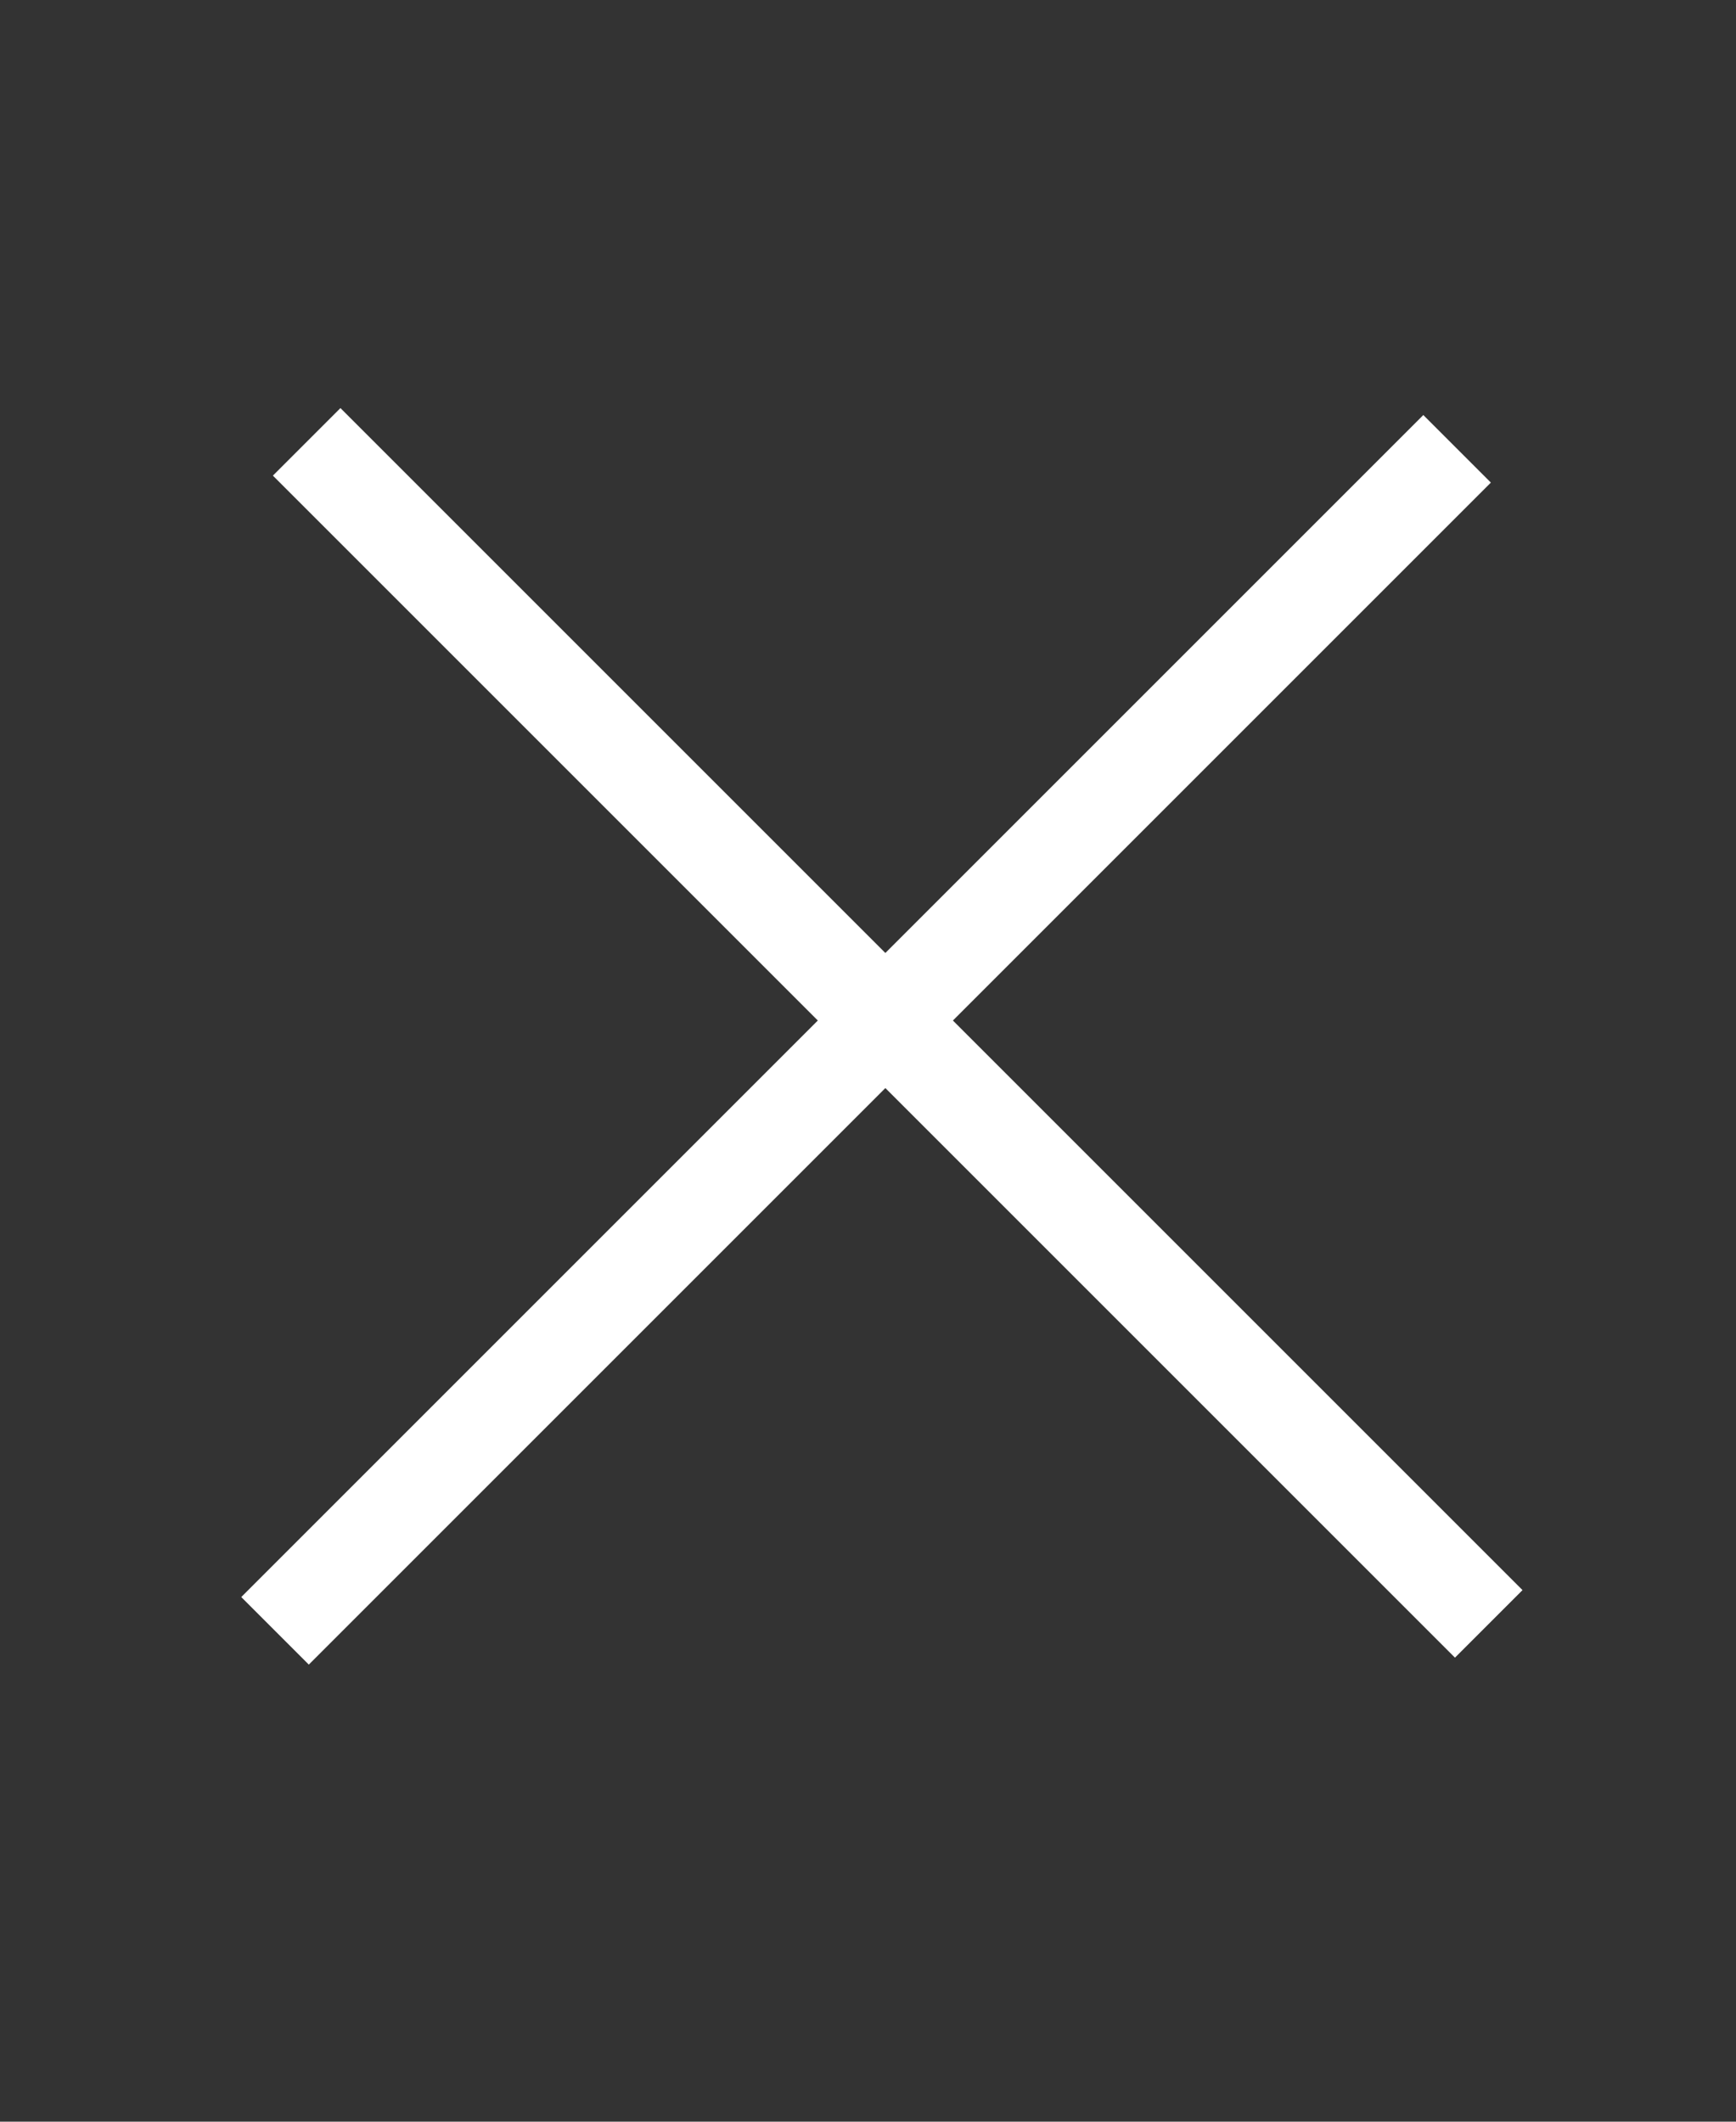
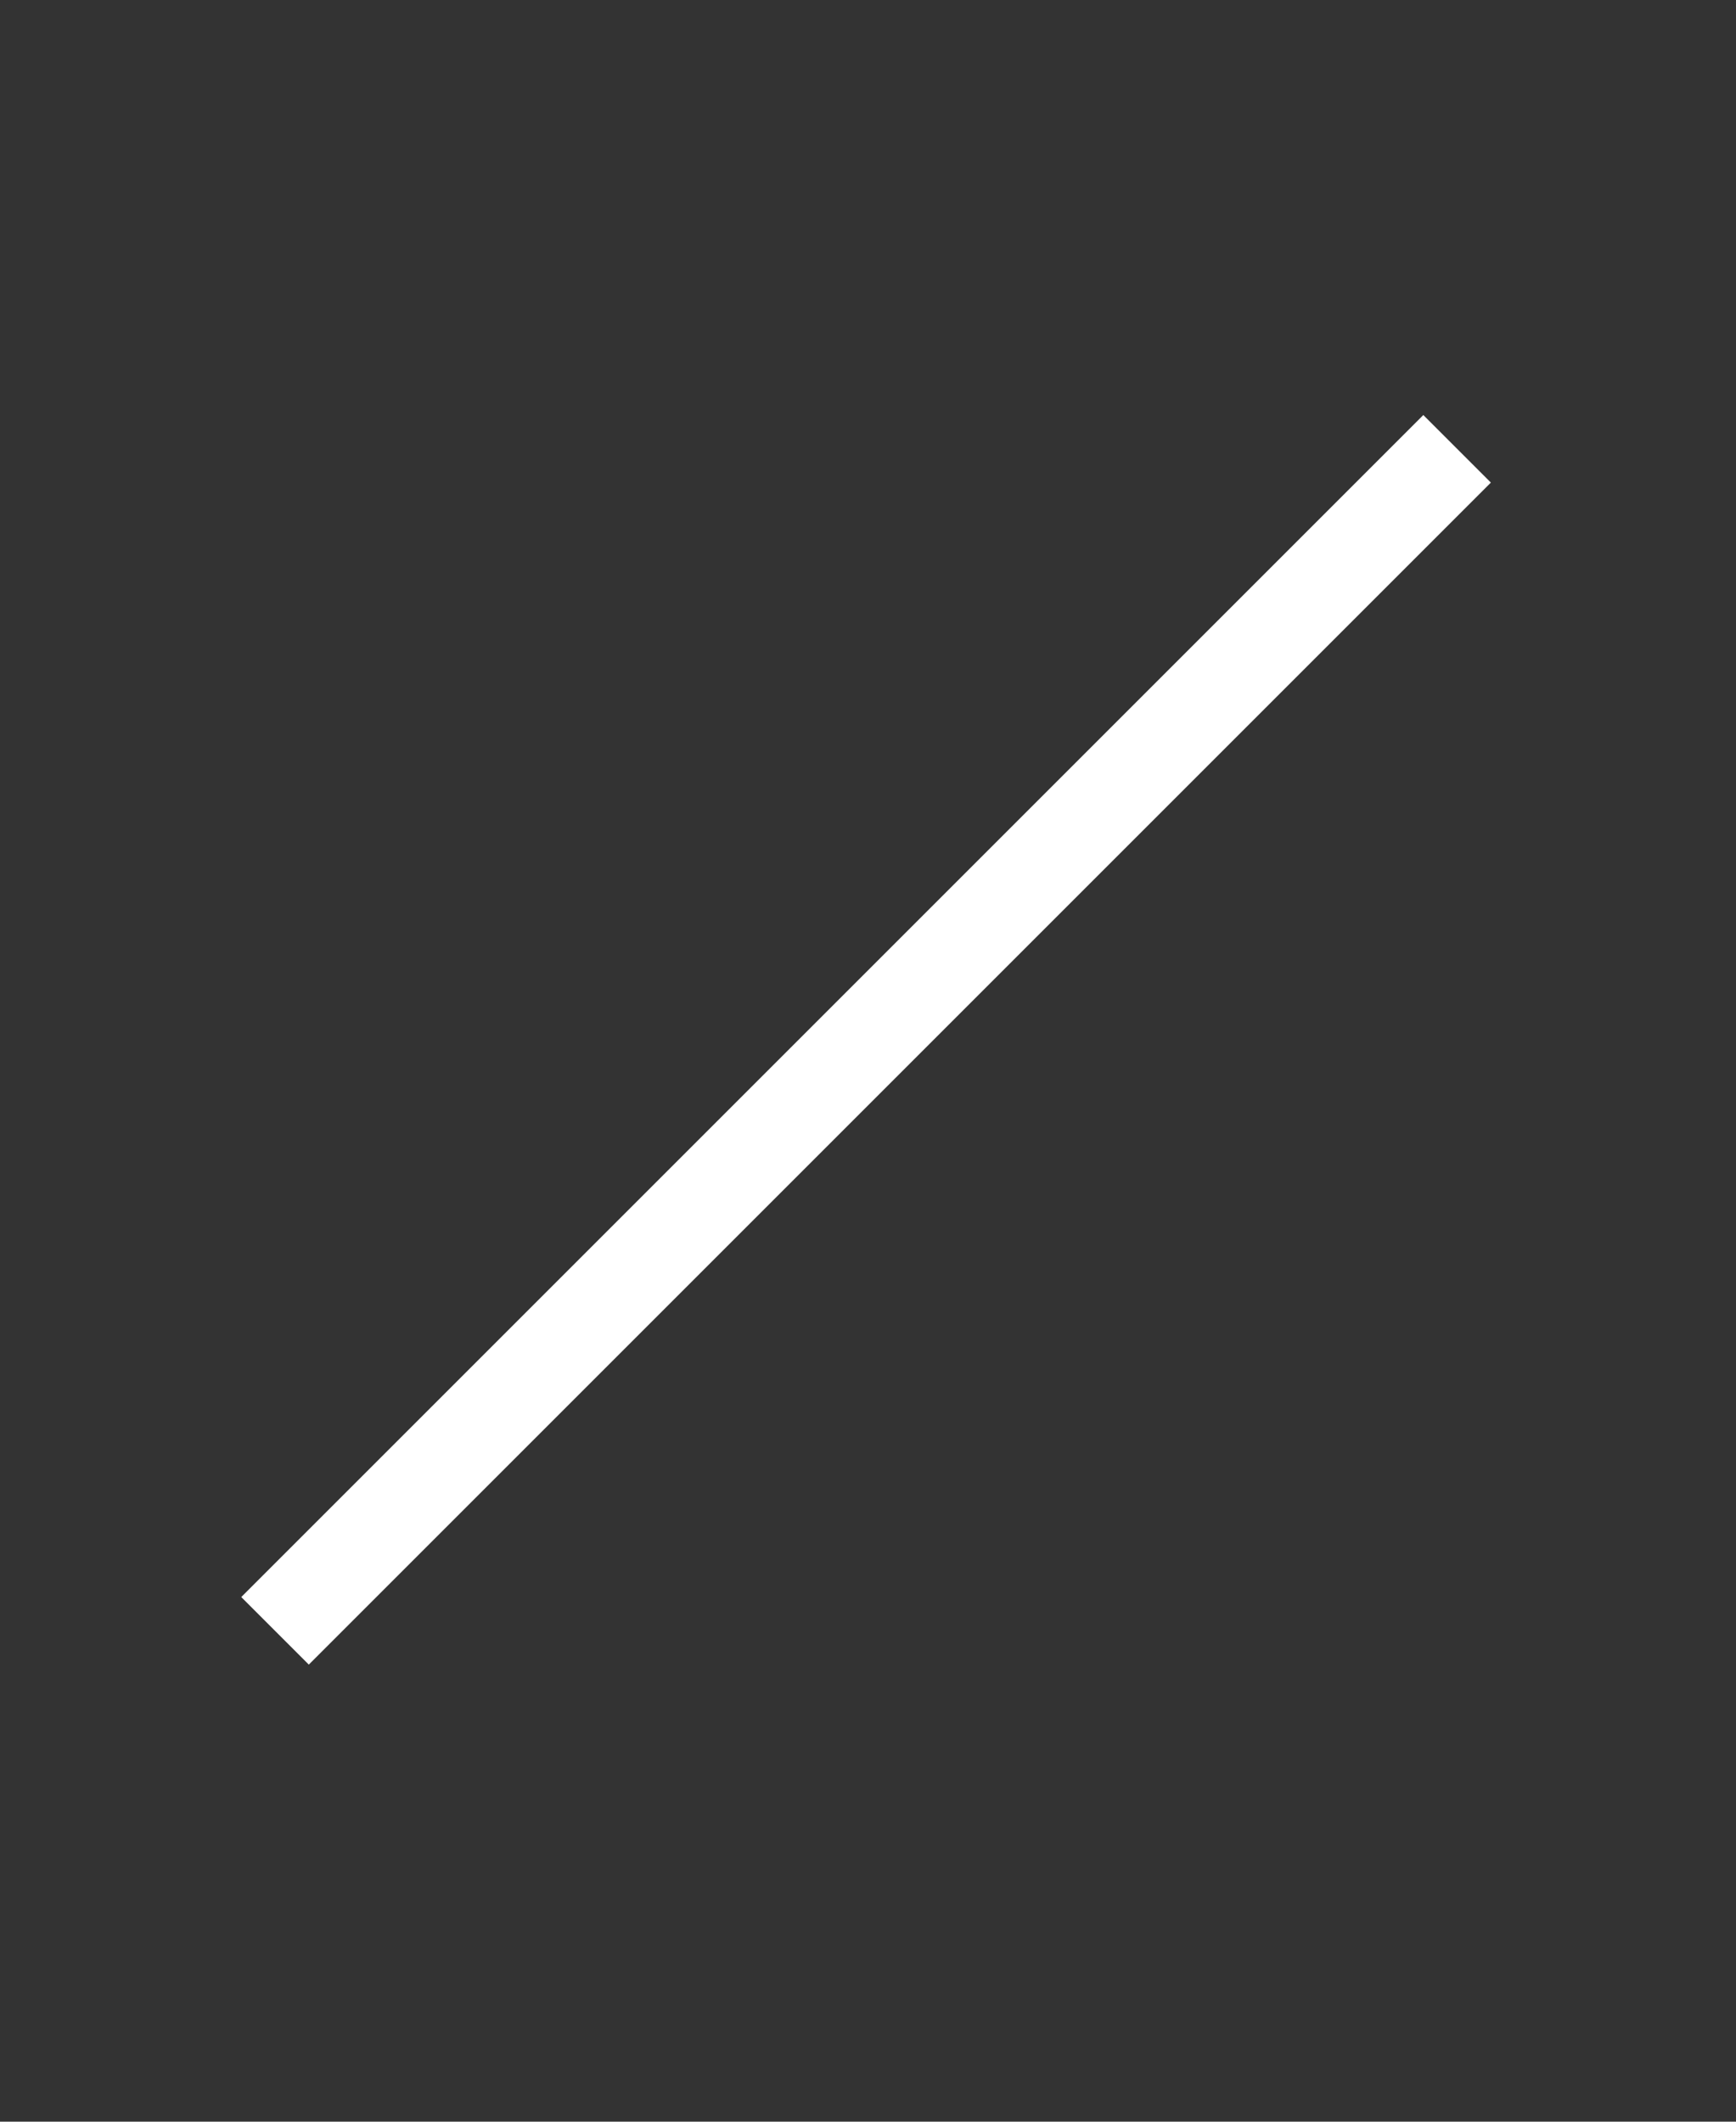
<svg xmlns="http://www.w3.org/2000/svg" width="27" height="33" viewBox="0 0 27 33" fill="none">
  <rect x="0" y="0" width="27" height="33" fill="#333333" stroke="none" />
-   <rect x="5.295" y="6.347" width="26" height="1.486" transform="rotate(45 5.295 6.347)" fill="white" />
  <rect x="3.752" y="24.84" width="26" height="1.486" transform="rotate(-45 3.752 24.84)" fill="white" />
</svg>